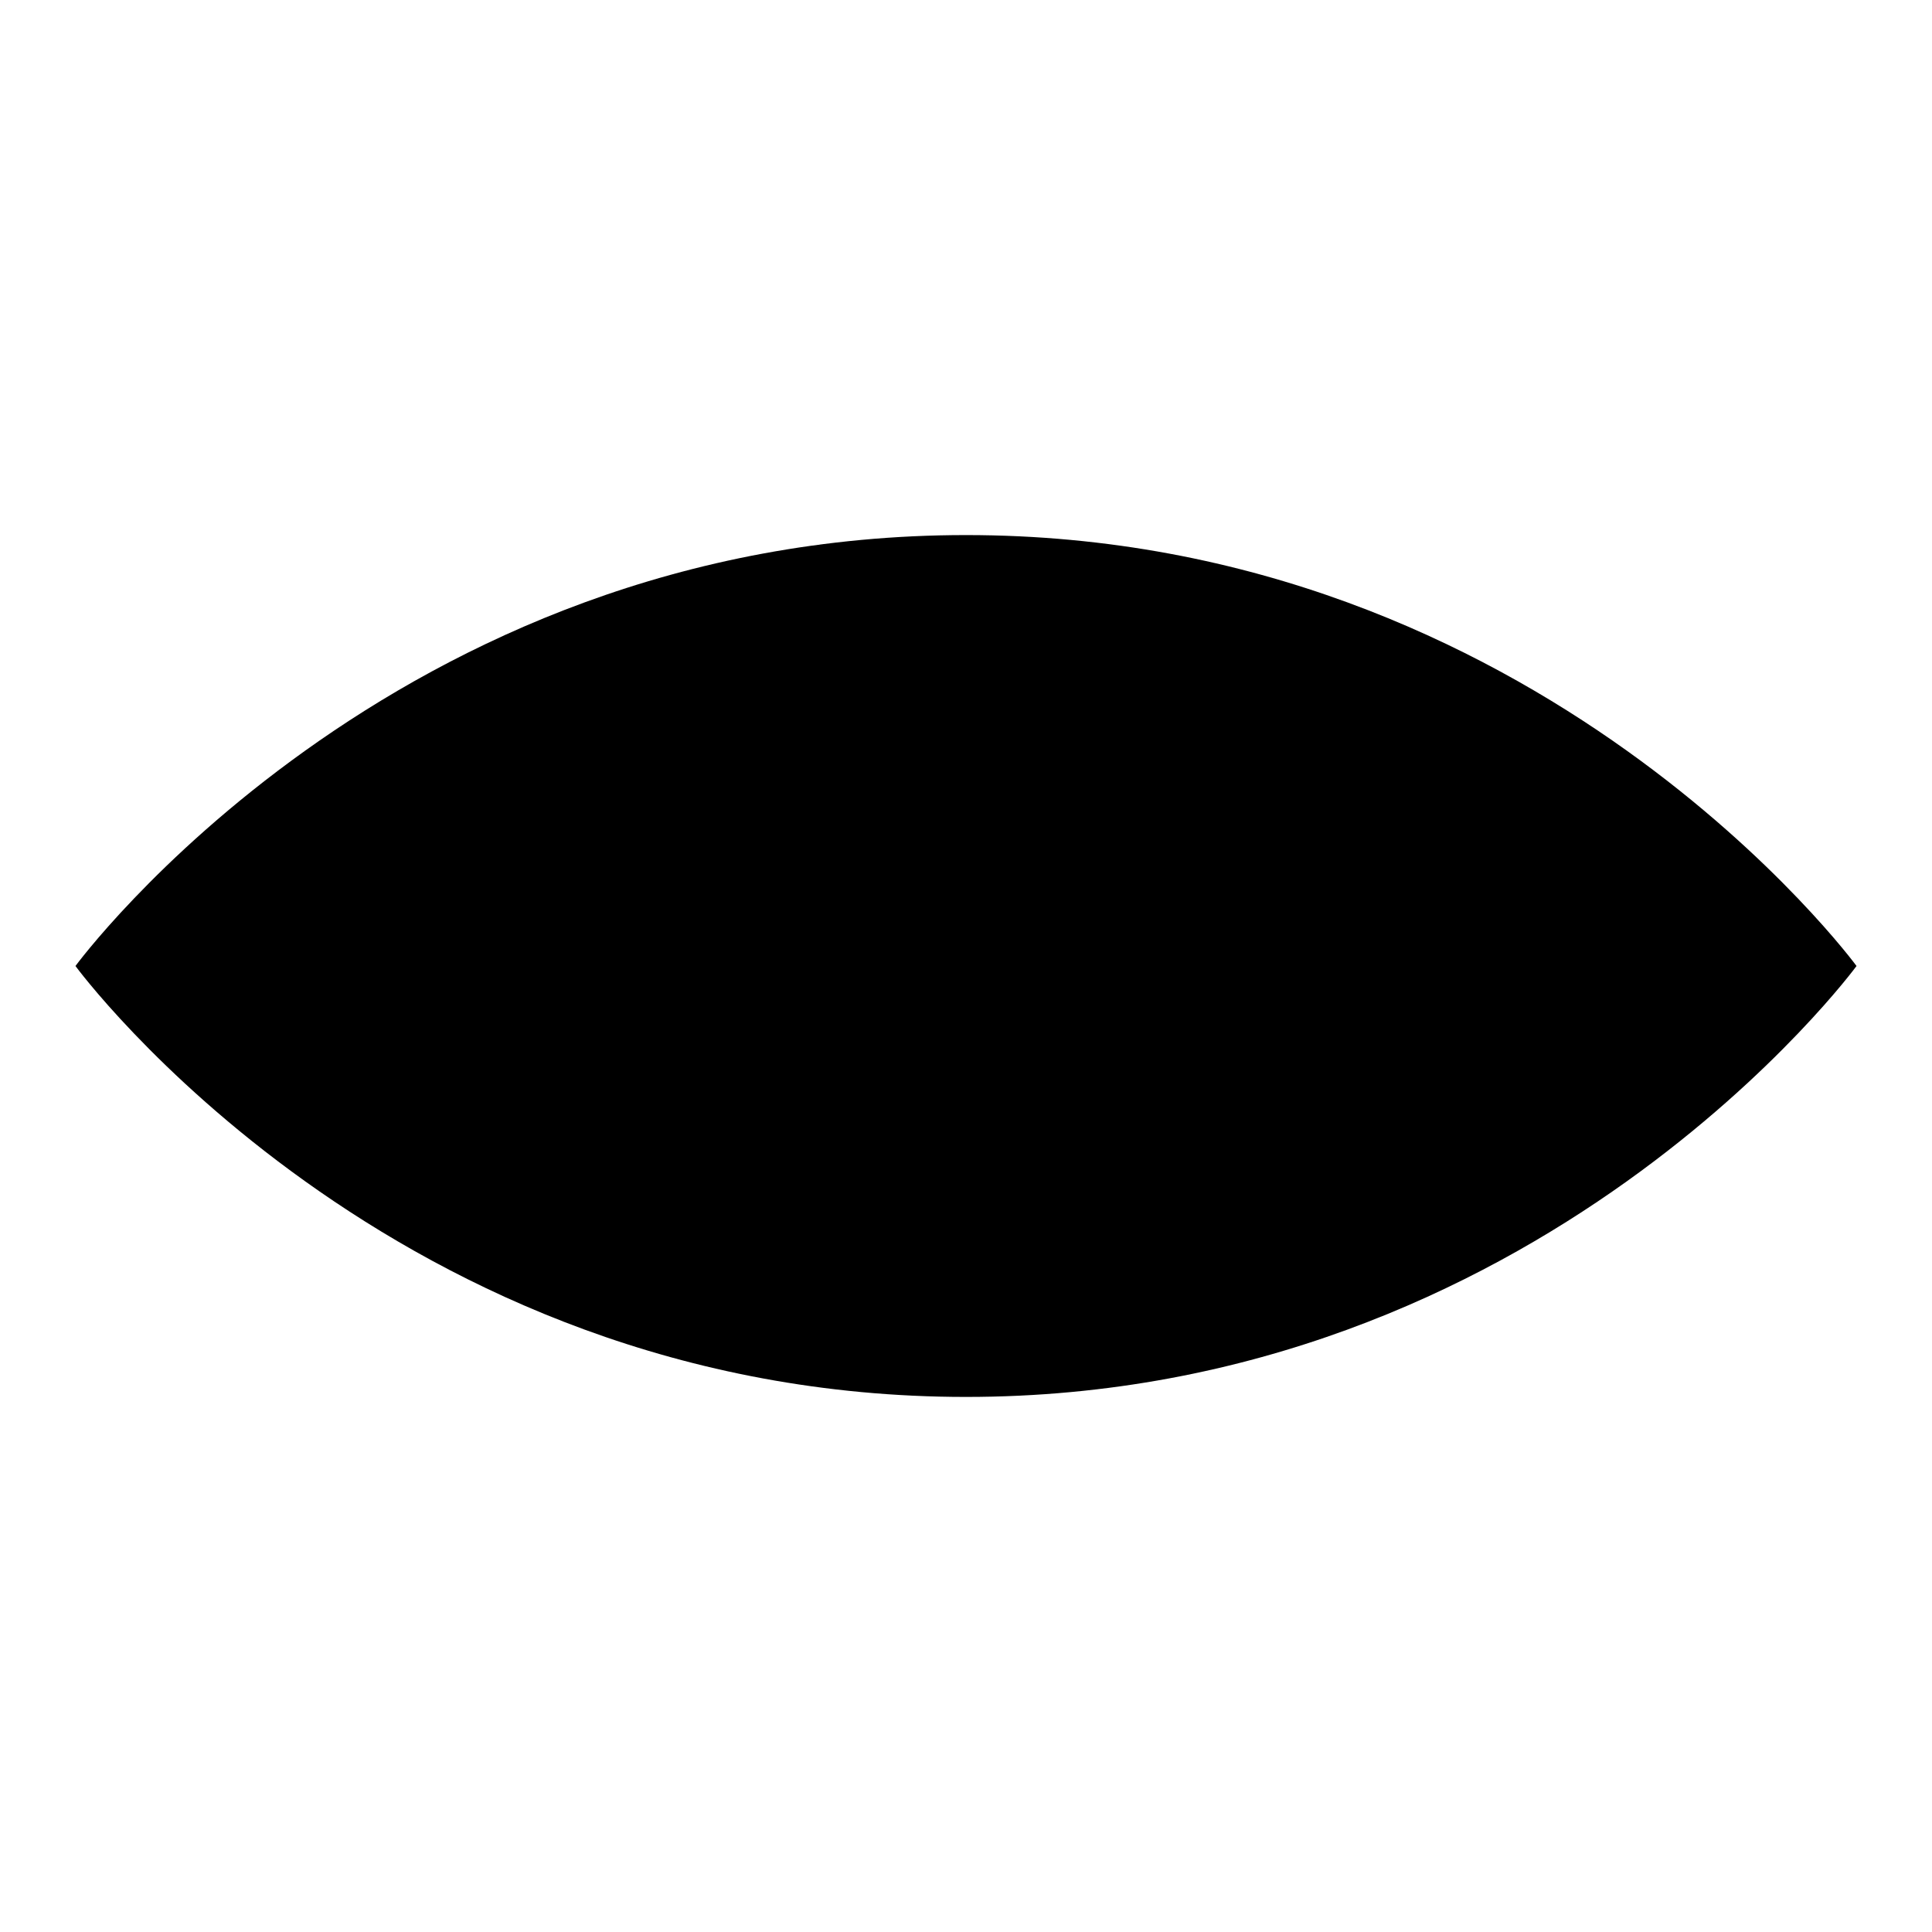
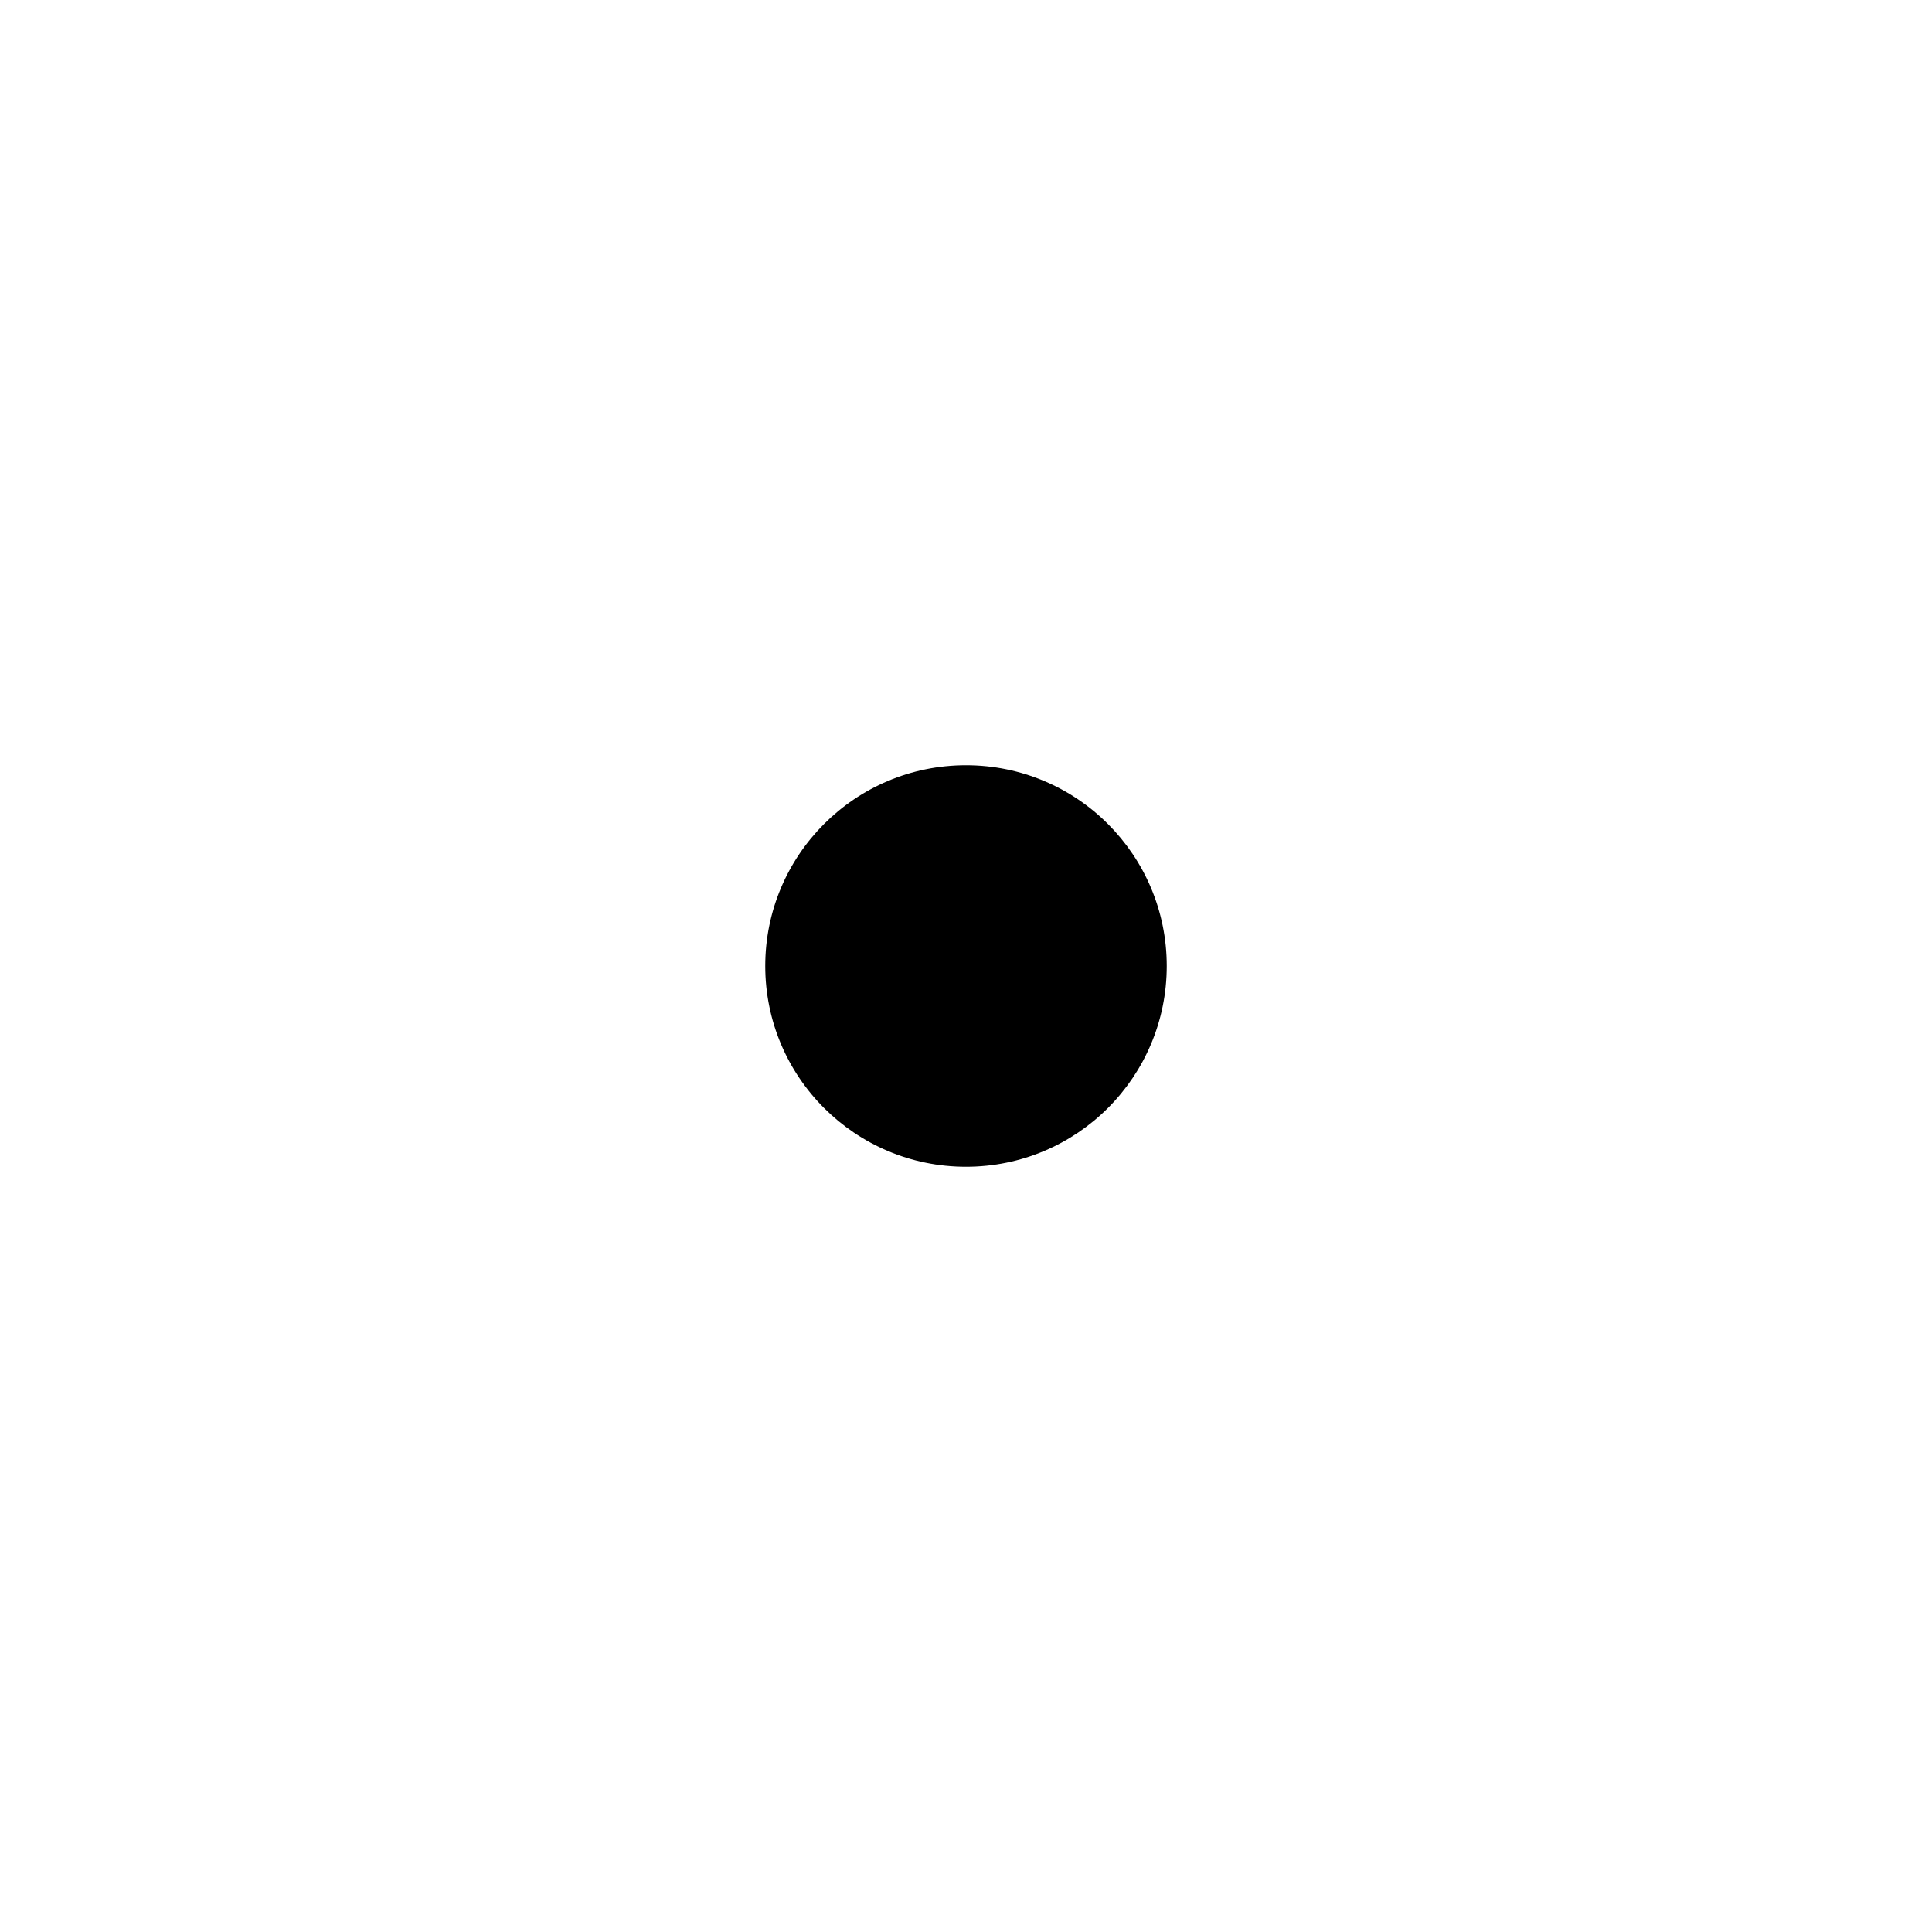
<svg xmlns="http://www.w3.org/2000/svg" version="1.1" x="0px" y="0px" viewBox="0 0 256 256" enable-background="new 0 0 256 256" xml:space="preserve">
  <g>
    <g>
-       <path fill="#000000" d="M10,128c0,0,41.9,57.1,118,57.1c76.1,0,118-57.1,118-57.1s-41.9-57.1-118-57.1C51.9,70.9,10,128,10,128z" />
-       <path fill="#000000" d="M101.4,128c0,14.7,11.9,26.6,26.6,26.6c14.7,0,26.6-11.9,26.6-26.6c0-14.7-11.9-26.6-26.6-26.6C113.3,101.4,101.4,113.3,101.4,128z" />
+       <path fill="#000000" d="M101.4,128c0,14.7,11.9,26.6,26.6,26.6c14.7,0,26.6-11.9,26.6-26.6c0-14.7-11.9-26.6-26.6-26.6C113.3,101.4,101.4,113.3,101.4,128" />
    </g>
  </g>
</svg>